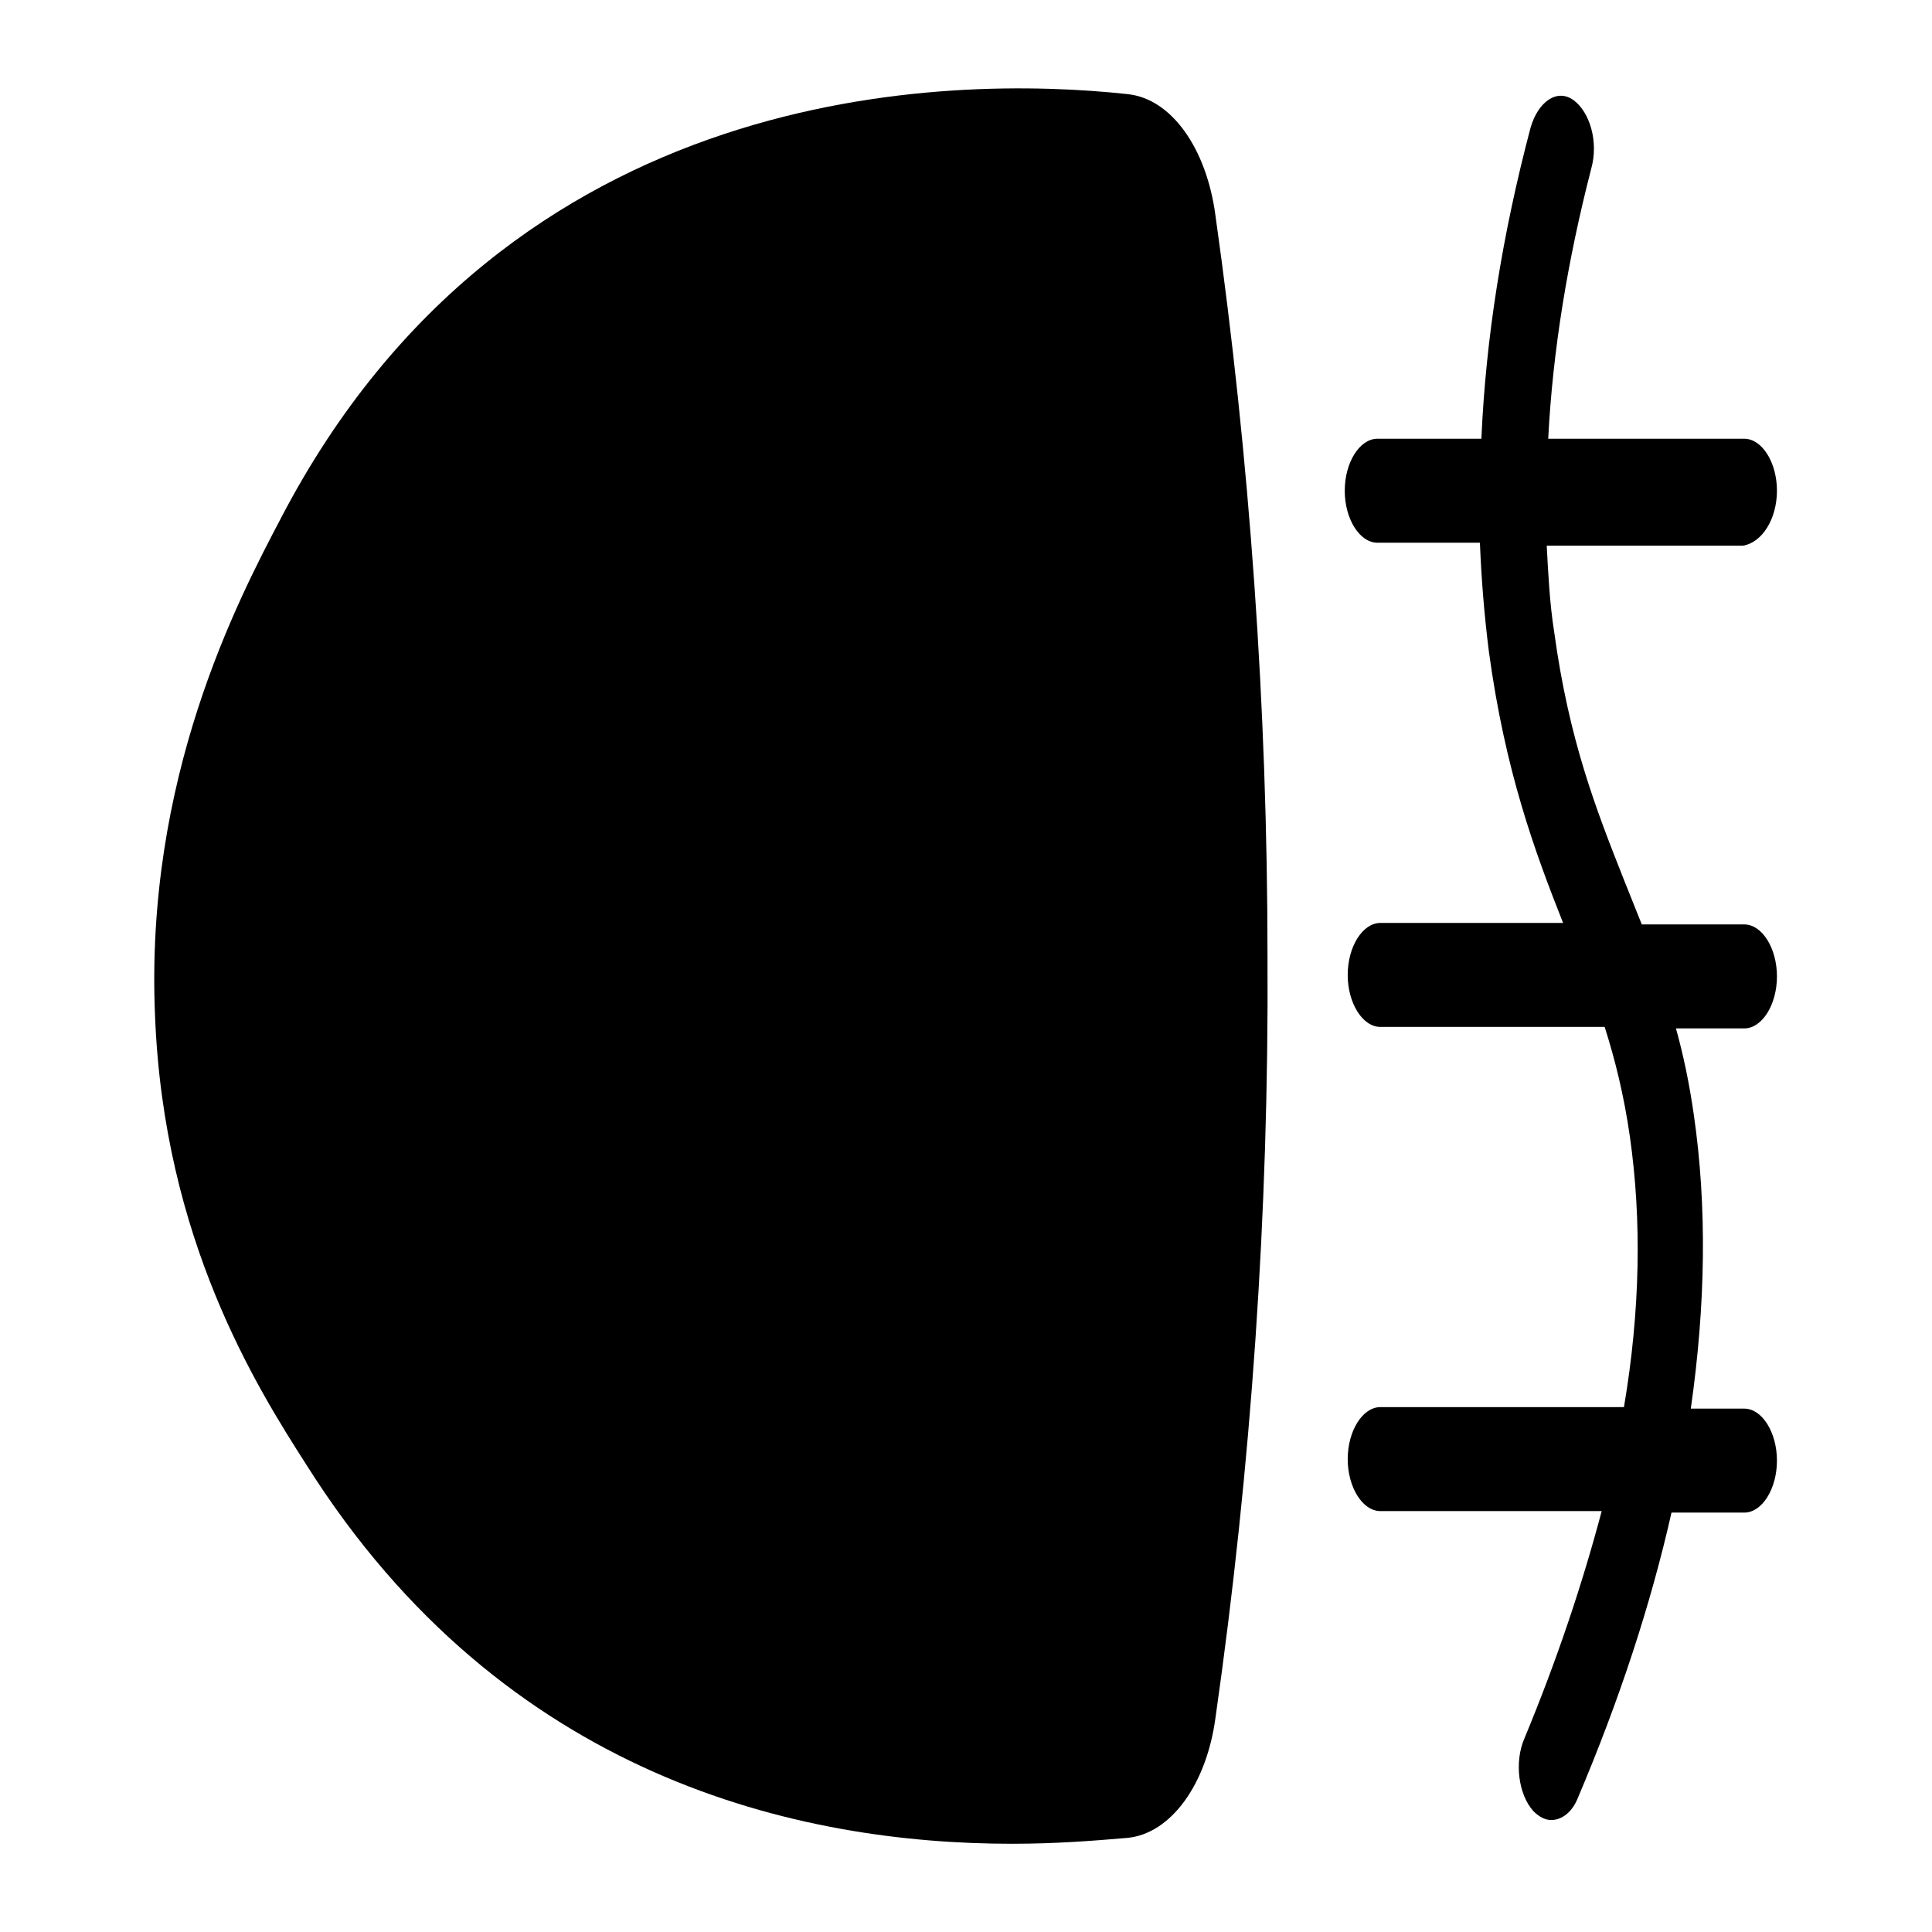
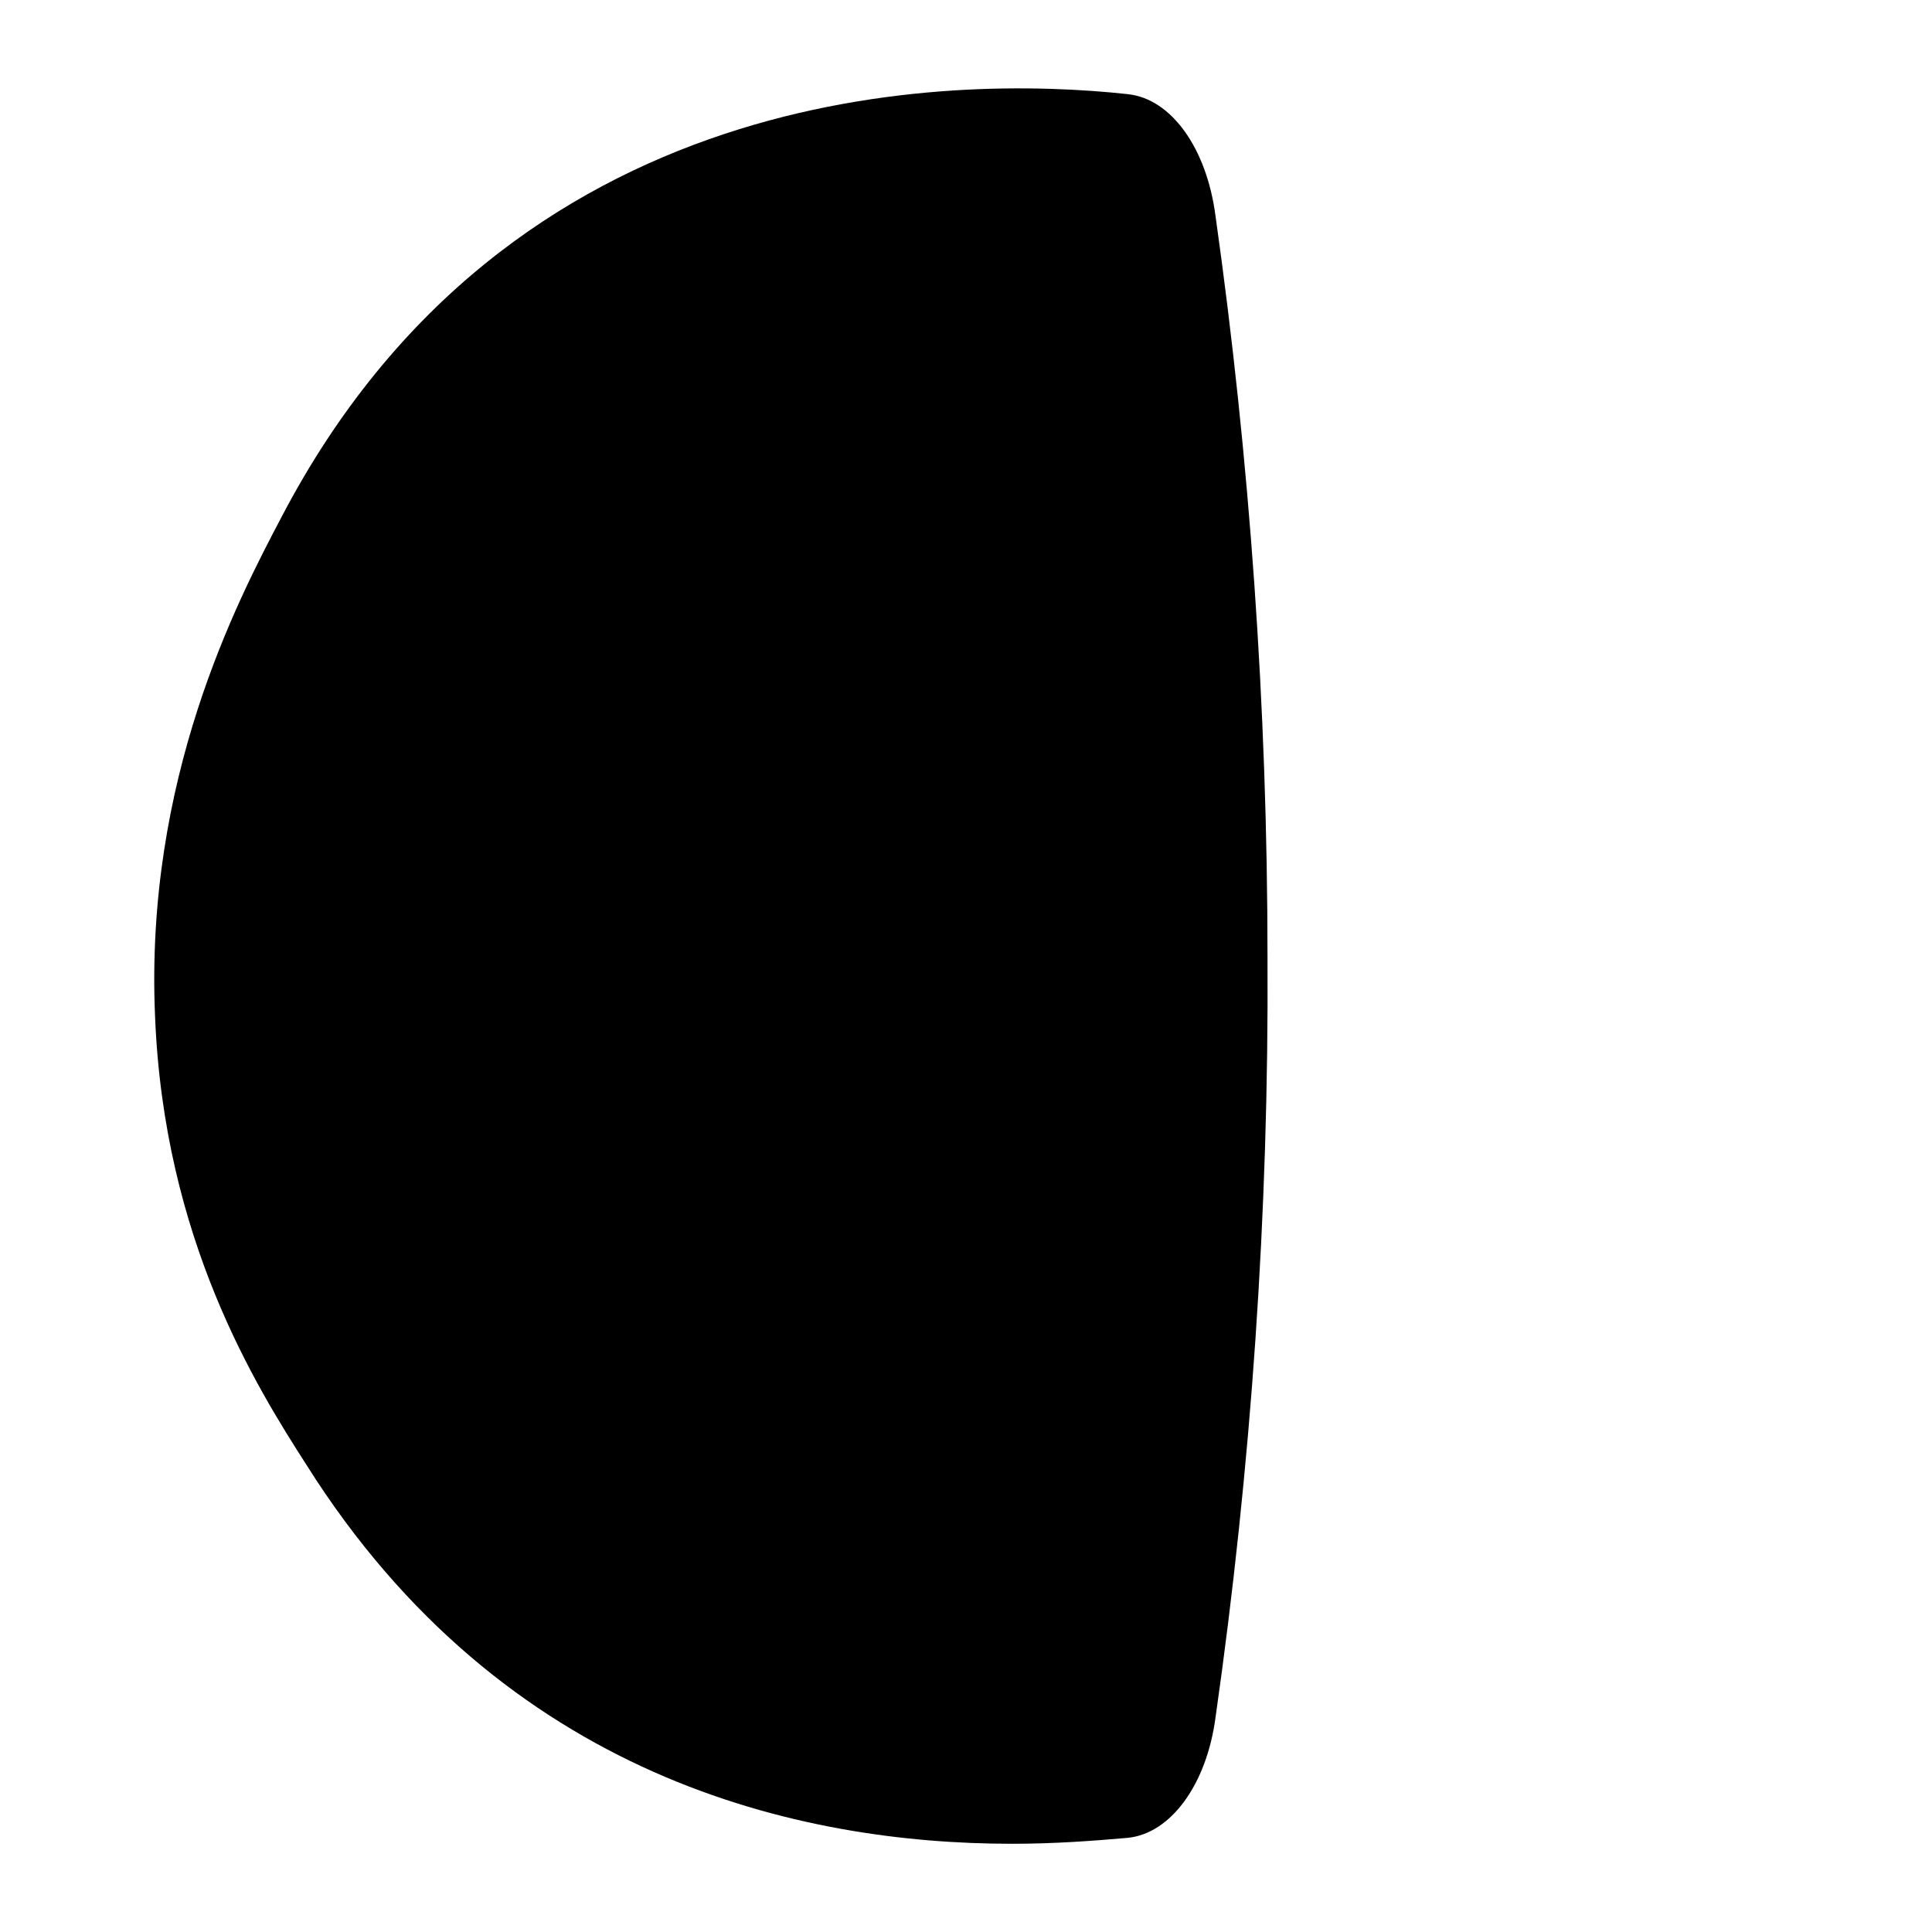
<svg xmlns="http://www.w3.org/2000/svg" fill="#000000" width="800px" height="800px" version="1.1" viewBox="144 144 512 512">
  <g>
-     <path d="m442.9 168.95c-47.23-5.117-163.74-3.938-224.35 112.18-11.809 22.434-36.211 69.273-33.457 132.25 2.363 59.039 26.766 98.008 40.148 118.87 52.348 83.051 130.68 100.37 186.96 100.37 11.414 0 21.648-0.789 30.699-1.574 11.414-1.18 20.859-14.168 23.223-31.883 9.445-66.125 14.168-133.82 13.777-201.52 0-66.125-4.723-132.25-13.777-196.41-2.363-18.102-11.809-31.09-23.223-32.273z" />
-     <path d="m614.91 274.05c0-7.477-3.938-13.777-8.66-13.777h-51.957c1.18-23.223 5.117-47.23 11.414-71.637 1.969-7.086-0.395-14.957-4.723-18.105-4.328-3.148-9.445 0.395-11.414 7.477-7.477 28.34-11.809 55.496-12.988 82.262h-27.551c-4.723 0-8.66 6.297-8.66 13.777 0 7.477 3.938 13.777 8.66 13.777h27.16c0.395 9.84 1.18 19.285 2.363 28.734 4.328 31.883 12.203 53.137 19.68 72.027l-48.418 0.004c-4.723 0-8.66 6.297-8.66 13.777 0 7.477 3.938 13.777 8.66 13.777l59.434-0.004c2.754 8.66 5.117 18.105 6.691 29.125 3.148 22.043 2.754 46.051-1.574 71.637h-64.551c-4.723 0-8.66 6.297-8.66 13.777 0 7.477 3.938 13.777 8.66 13.777h58.648c-5.117 19.285-11.809 39.359-20.469 60.223-2.754 6.297-1.574 14.957 2.363 19.285 1.574 1.574 3.148 2.363 4.723 2.363 2.754 0 5.512-1.969 7.086-5.902 11.02-25.977 19.285-51.168 24.797-75.57h19.285c4.723 0 8.66-6.297 8.66-13.777 0-7.477-3.938-13.777-8.66-13.777h-14.168c3.938-27.551 4.328-53.531 0.789-77.934-1.18-8.266-2.754-15.742-4.723-22.828h18.105c4.723 0 8.66-6.297 8.66-13.777 0-7.477-3.938-13.777-8.66-13.777h-27.16c-1.574-3.938-3.148-7.871-4.723-11.809-7.477-18.895-14.562-37-18.5-65.73-1.18-7.477-1.574-15.352-1.969-22.828h51.957c5.113-0.793 9.051-7.09 9.051-14.566z" />
+     <path d="m442.9 168.95c-47.23-5.117-163.74-3.938-224.35 112.18-11.809 22.434-36.211 69.273-33.457 132.25 2.363 59.039 26.766 98.008 40.148 118.87 52.348 83.051 130.68 100.37 186.96 100.37 11.414 0 21.648-0.789 30.699-1.574 11.414-1.18 20.859-14.168 23.223-31.883 9.445-66.125 14.168-133.82 13.777-201.52 0-66.125-4.723-132.25-13.777-196.41-2.363-18.102-11.809-31.09-23.223-32.273" />
  </g>
</svg>